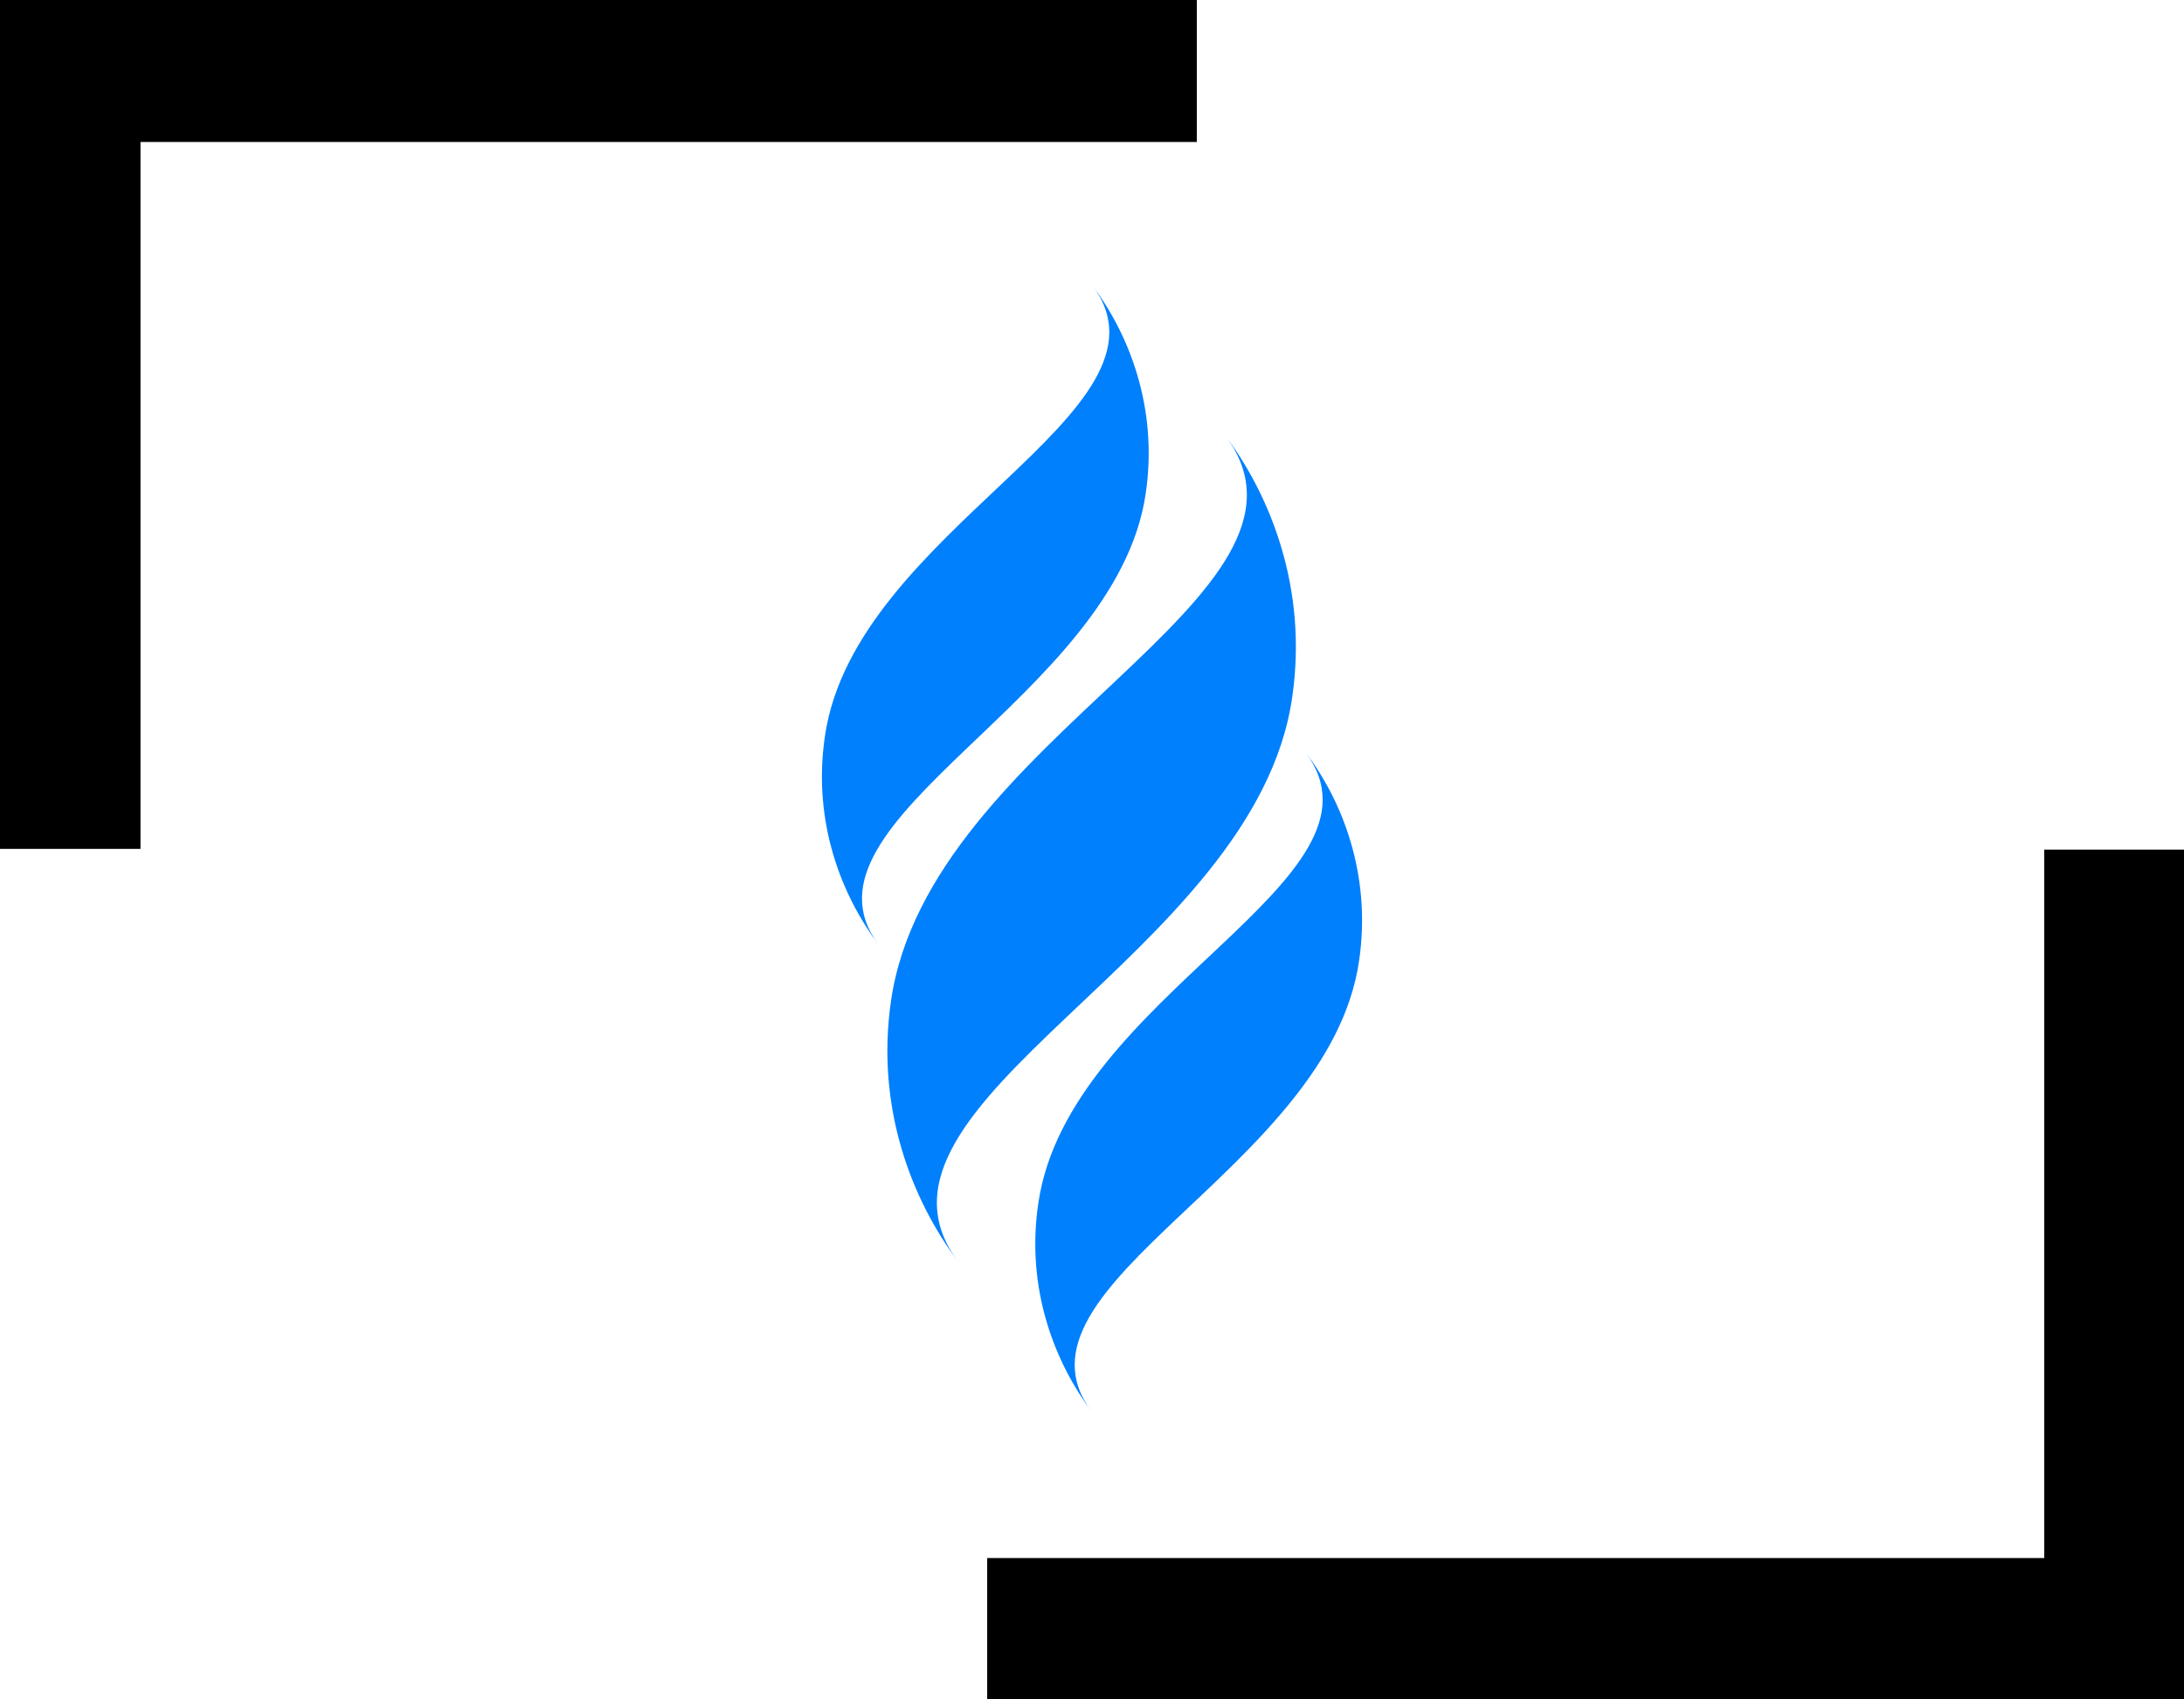
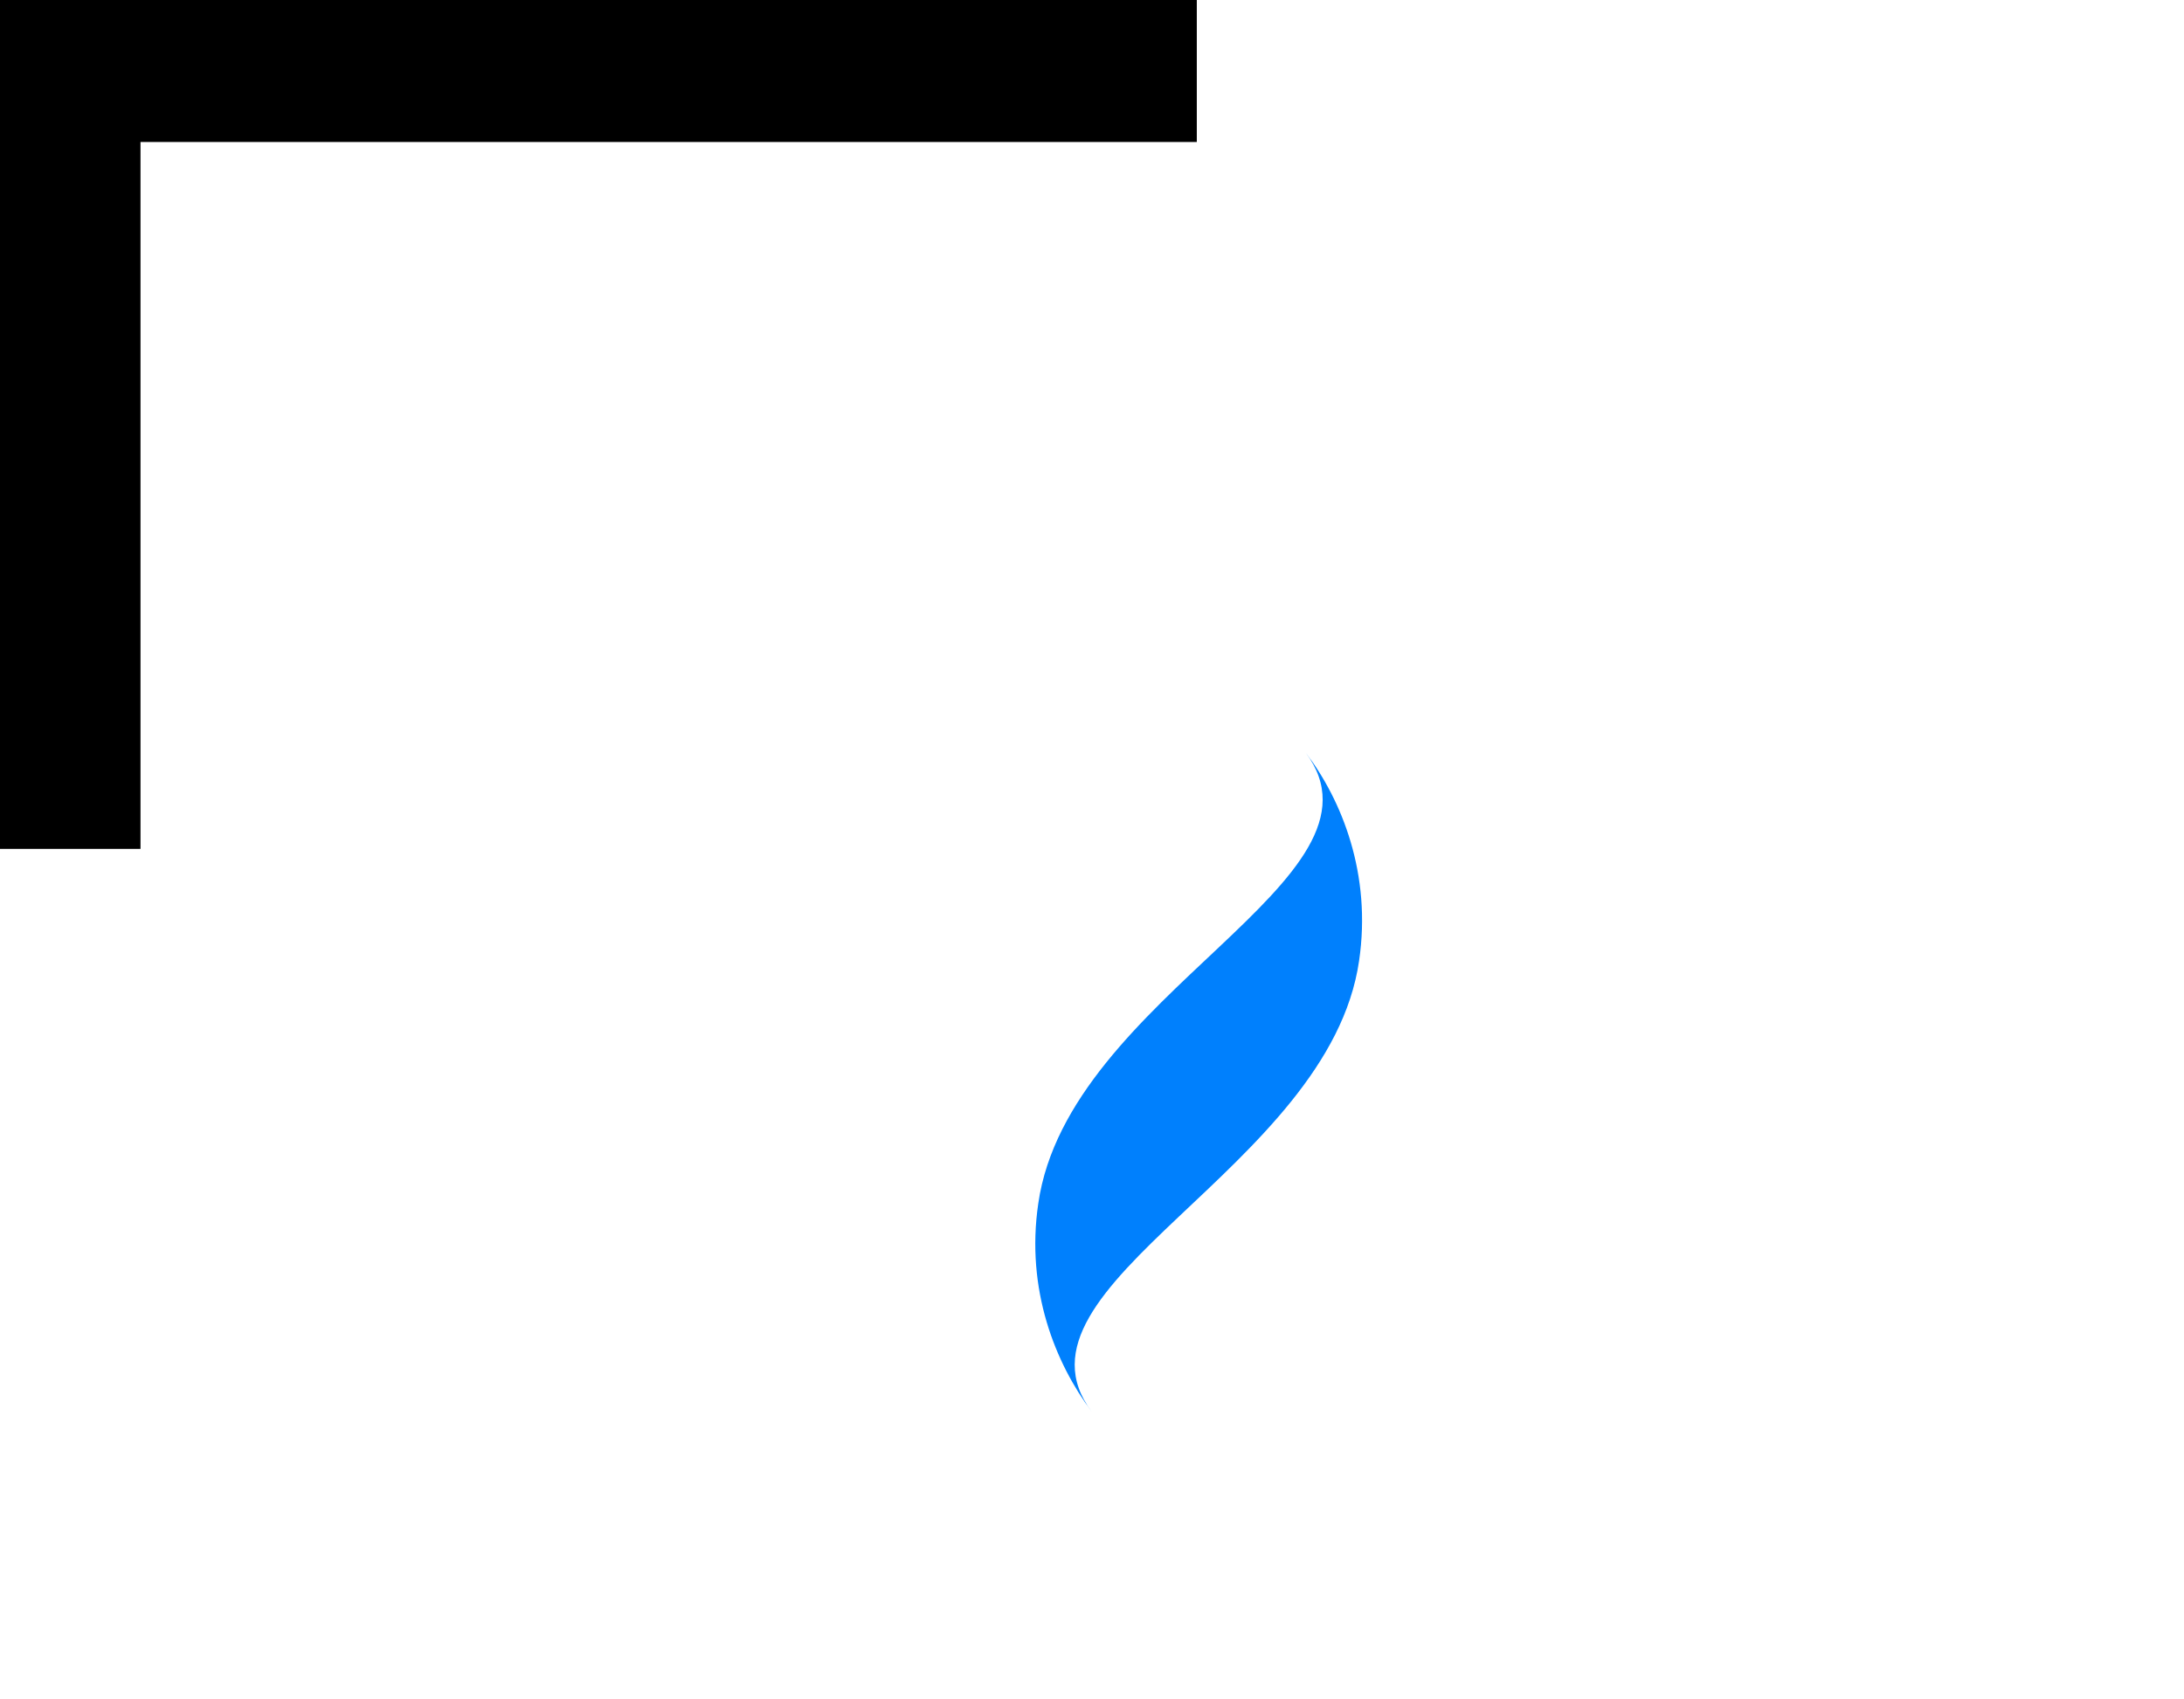
<svg xmlns="http://www.w3.org/2000/svg" version="1.1" id="Layer_1" x="0px" y="0px" viewBox="0 0 290.7 226.2" style="enable-background:new 0 0 290.7 226.2;" xml:space="preserve">
  <style type="text/css">
	.st0{fill:#0080FD;}
</style>
  <g>
    <g>
      <polygon points="18.7,113 18.7,18.9 159.3,18.9 159.3,0 20.1,0 0,0 0,20.1 0,113   " />
-       <polygon points="272.1,113.1 272.1,207.4 131.4,207.4 131.4,226.2 270.6,226.2 290.7,226.2 290.7,206.2 290.7,113.1   " />
    </g>
    <g>
-       <path class="st0" d="M116.9,125.7c-4.8-6.4-8.8-16.2-7.1-27.7c4-27.6,48.2-43.2,35.6-60c4.8,6.4,8.8,16.2,7.1,27.7    C148.5,93,104.6,109.1,116.9,125.7z" />
      <path class="st0" d="M180.9,127.9c-4,27.7-48.2,43.2-35.6,60c-4.8-6.4-8.8-16.2-7.1-27.7c4-27.8,48.2-43.1,35.6-60    C178.6,106.5,182.6,116.4,180.9,127.9z" />
-       <path class="st0" d="M127.5,167.9c-6-8-11-20.3-8.9-34.7c5.1-35,60.4-54,44.5-75.2c6,8,11,20.4,8.9,34.8    C167.1,127.2,111.8,146.8,127.5,167.9z" />
    </g>
  </g>
</svg>